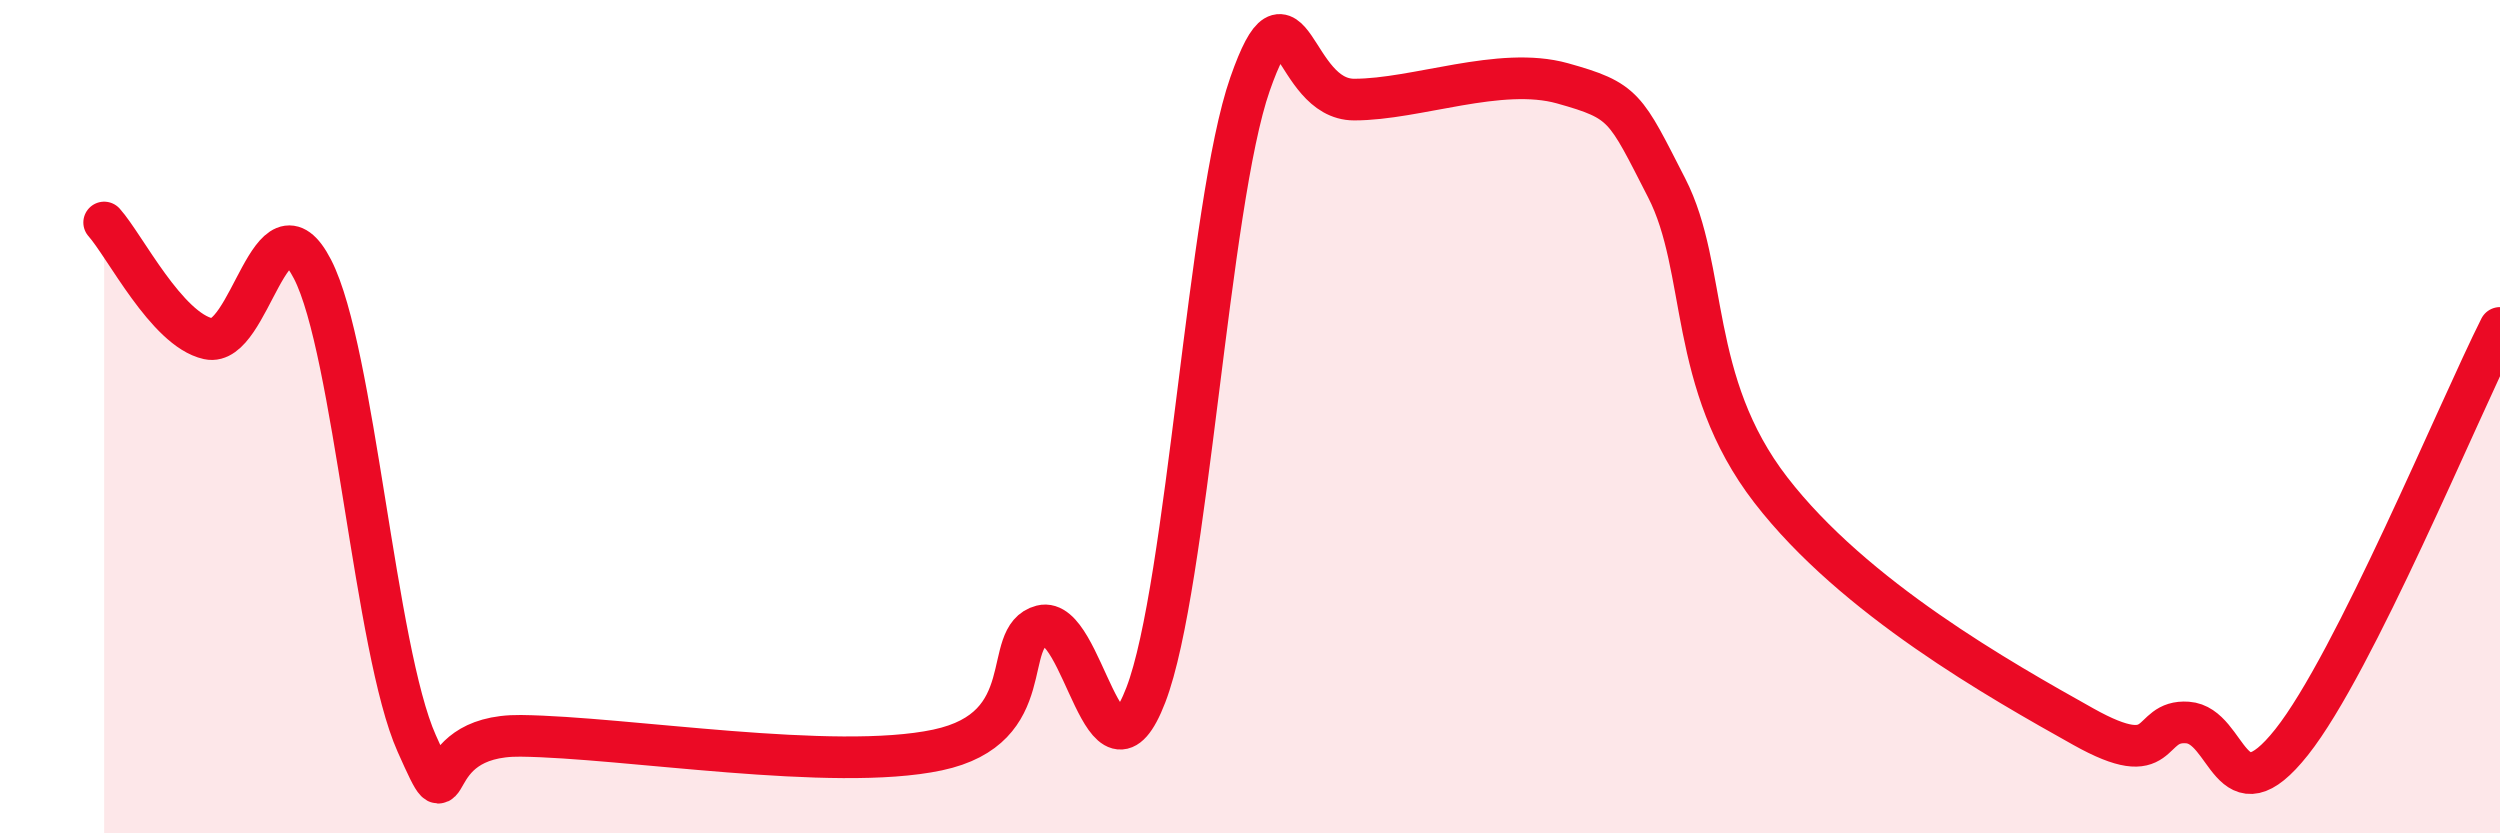
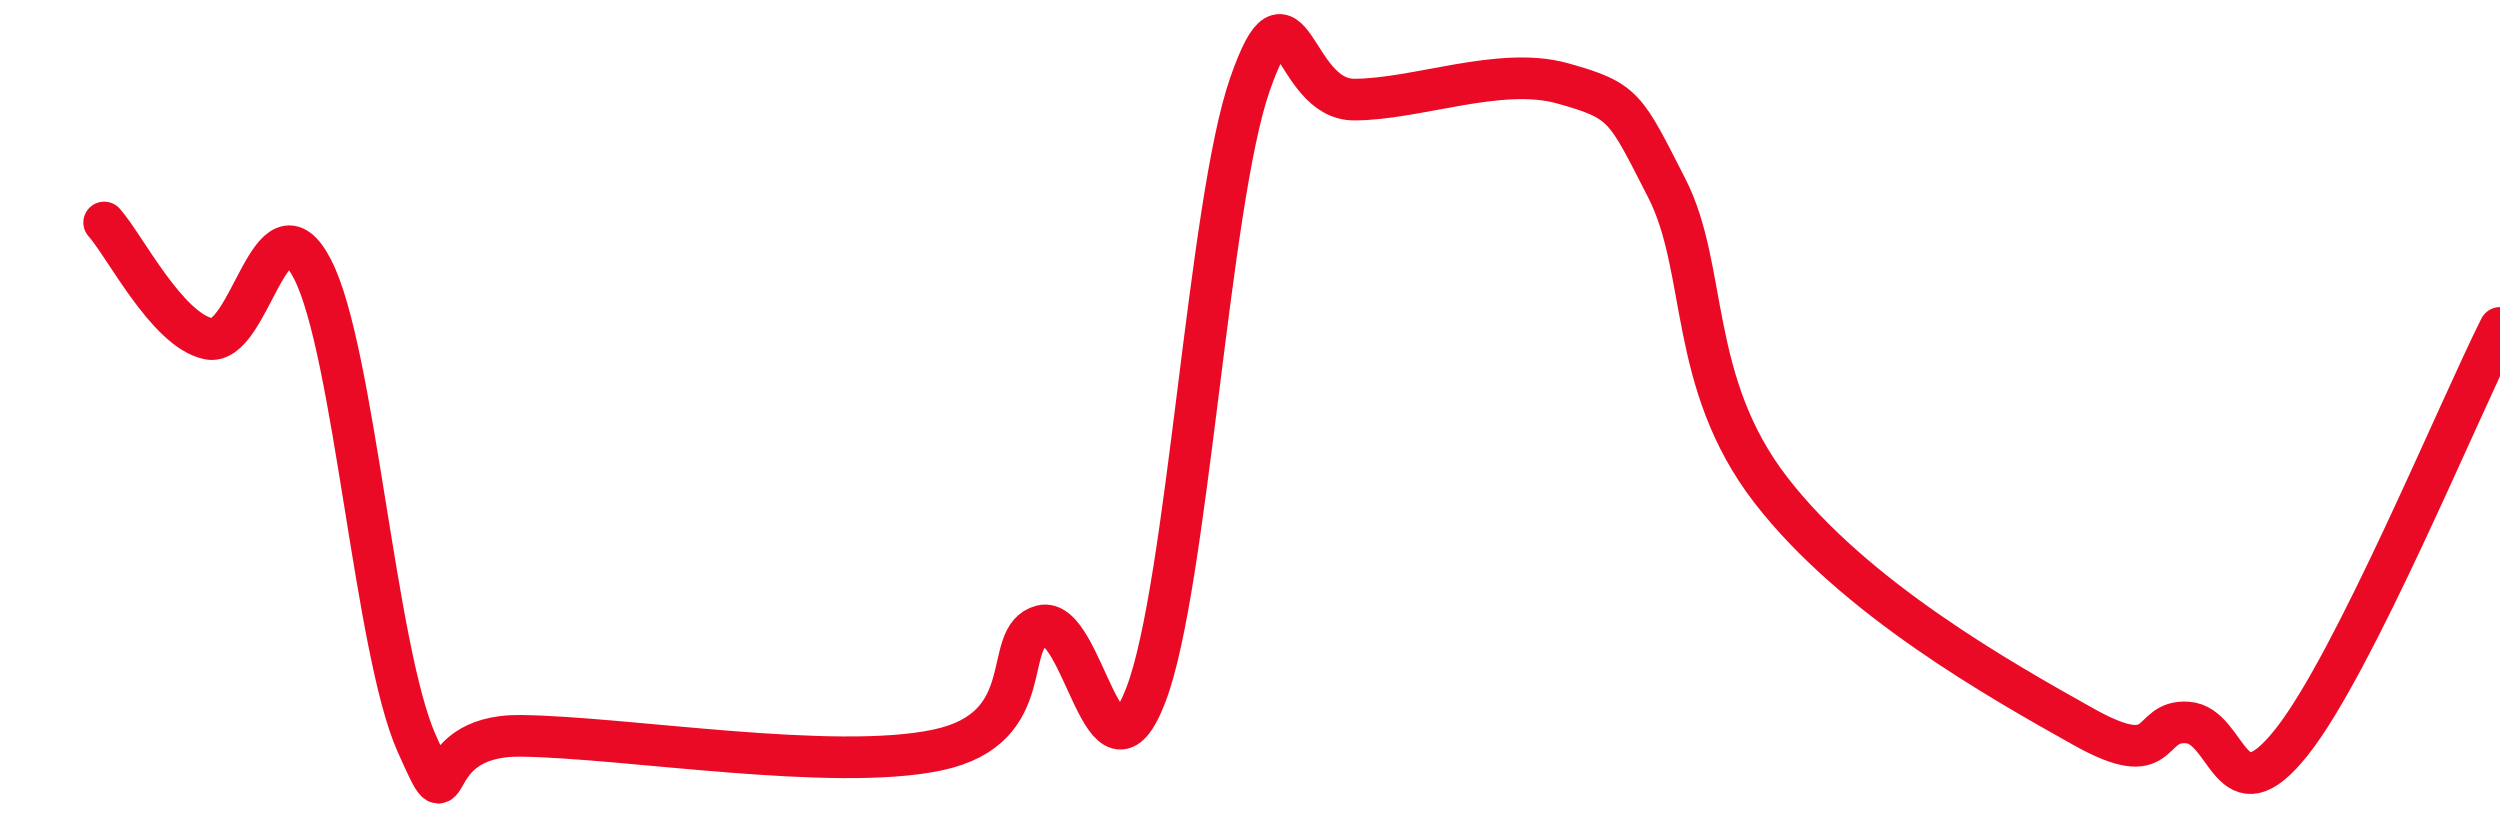
<svg xmlns="http://www.w3.org/2000/svg" width="60" height="20" viewBox="0 0 60 20">
-   <path d="M 2.5,5.34 C 3,5.9 4,7.91 5,8.13 C 6,8.35 6.5,4.52 7.5,6.46 C 8.5,8.4 9,15.6 10,17.84 C 11,20.08 10,17.63 12.5,17.66 C 15,17.69 20,18.53 22.5,18 C 25,17.47 24,15.28 25,15.02 C 26,14.76 26.5,19.28 27.5,16.68 C 28.5,14.08 29,4.88 30,2.02 C 31,-0.84 31,2.39 32.5,2.39 C 34,2.39 36,1.58 37.5,2 C 39,2.42 39,2.56 40,4.51 C 41,6.46 40.5,9.17 42.5,11.76 C 44.5,14.35 48,16.32 50,17.44 C 52,18.56 51.5,17.27 52.5,17.34 C 53.5,17.41 53.5,19.7 55,17.81 C 56.5,15.92 59,9.86 60,7.87L60 20L2.5 20Z" fill="#EB0A25" opacity="0.1" stroke-linecap="round" stroke-linejoin="round" />
  <path d="M 2.5,5.34 C 3,5.9 4,7.91 5,8.13 C 6,8.35 6.5,4.52 7.5,6.46 C 8.5,8.4 9,15.6 10,17.84 C 11,20.08 10,17.63 12.5,17.66 C 15,17.69 20,18.53 22.5,18 C 25,17.47 24,15.28 25,15.02 C 26,14.76 26.5,19.28 27.5,16.68 C 28.5,14.08 29,4.88 30,2.02 C 31,-0.84 31,2.39 32.5,2.39 C 34,2.39 36,1.58 37.5,2 C 39,2.42 39,2.56 40,4.51 C 41,6.46 40.5,9.17 42.5,11.76 C 44.5,14.35 48,16.32 50,17.44 C 52,18.56 51.5,17.27 52.5,17.34 C 53.5,17.41 53.5,19.7 55,17.81 C 56.5,15.92 59,9.86 60,7.87" stroke="#EB0A25" stroke-width="1" fill="none" stroke-linecap="round" stroke-linejoin="round" />
</svg>